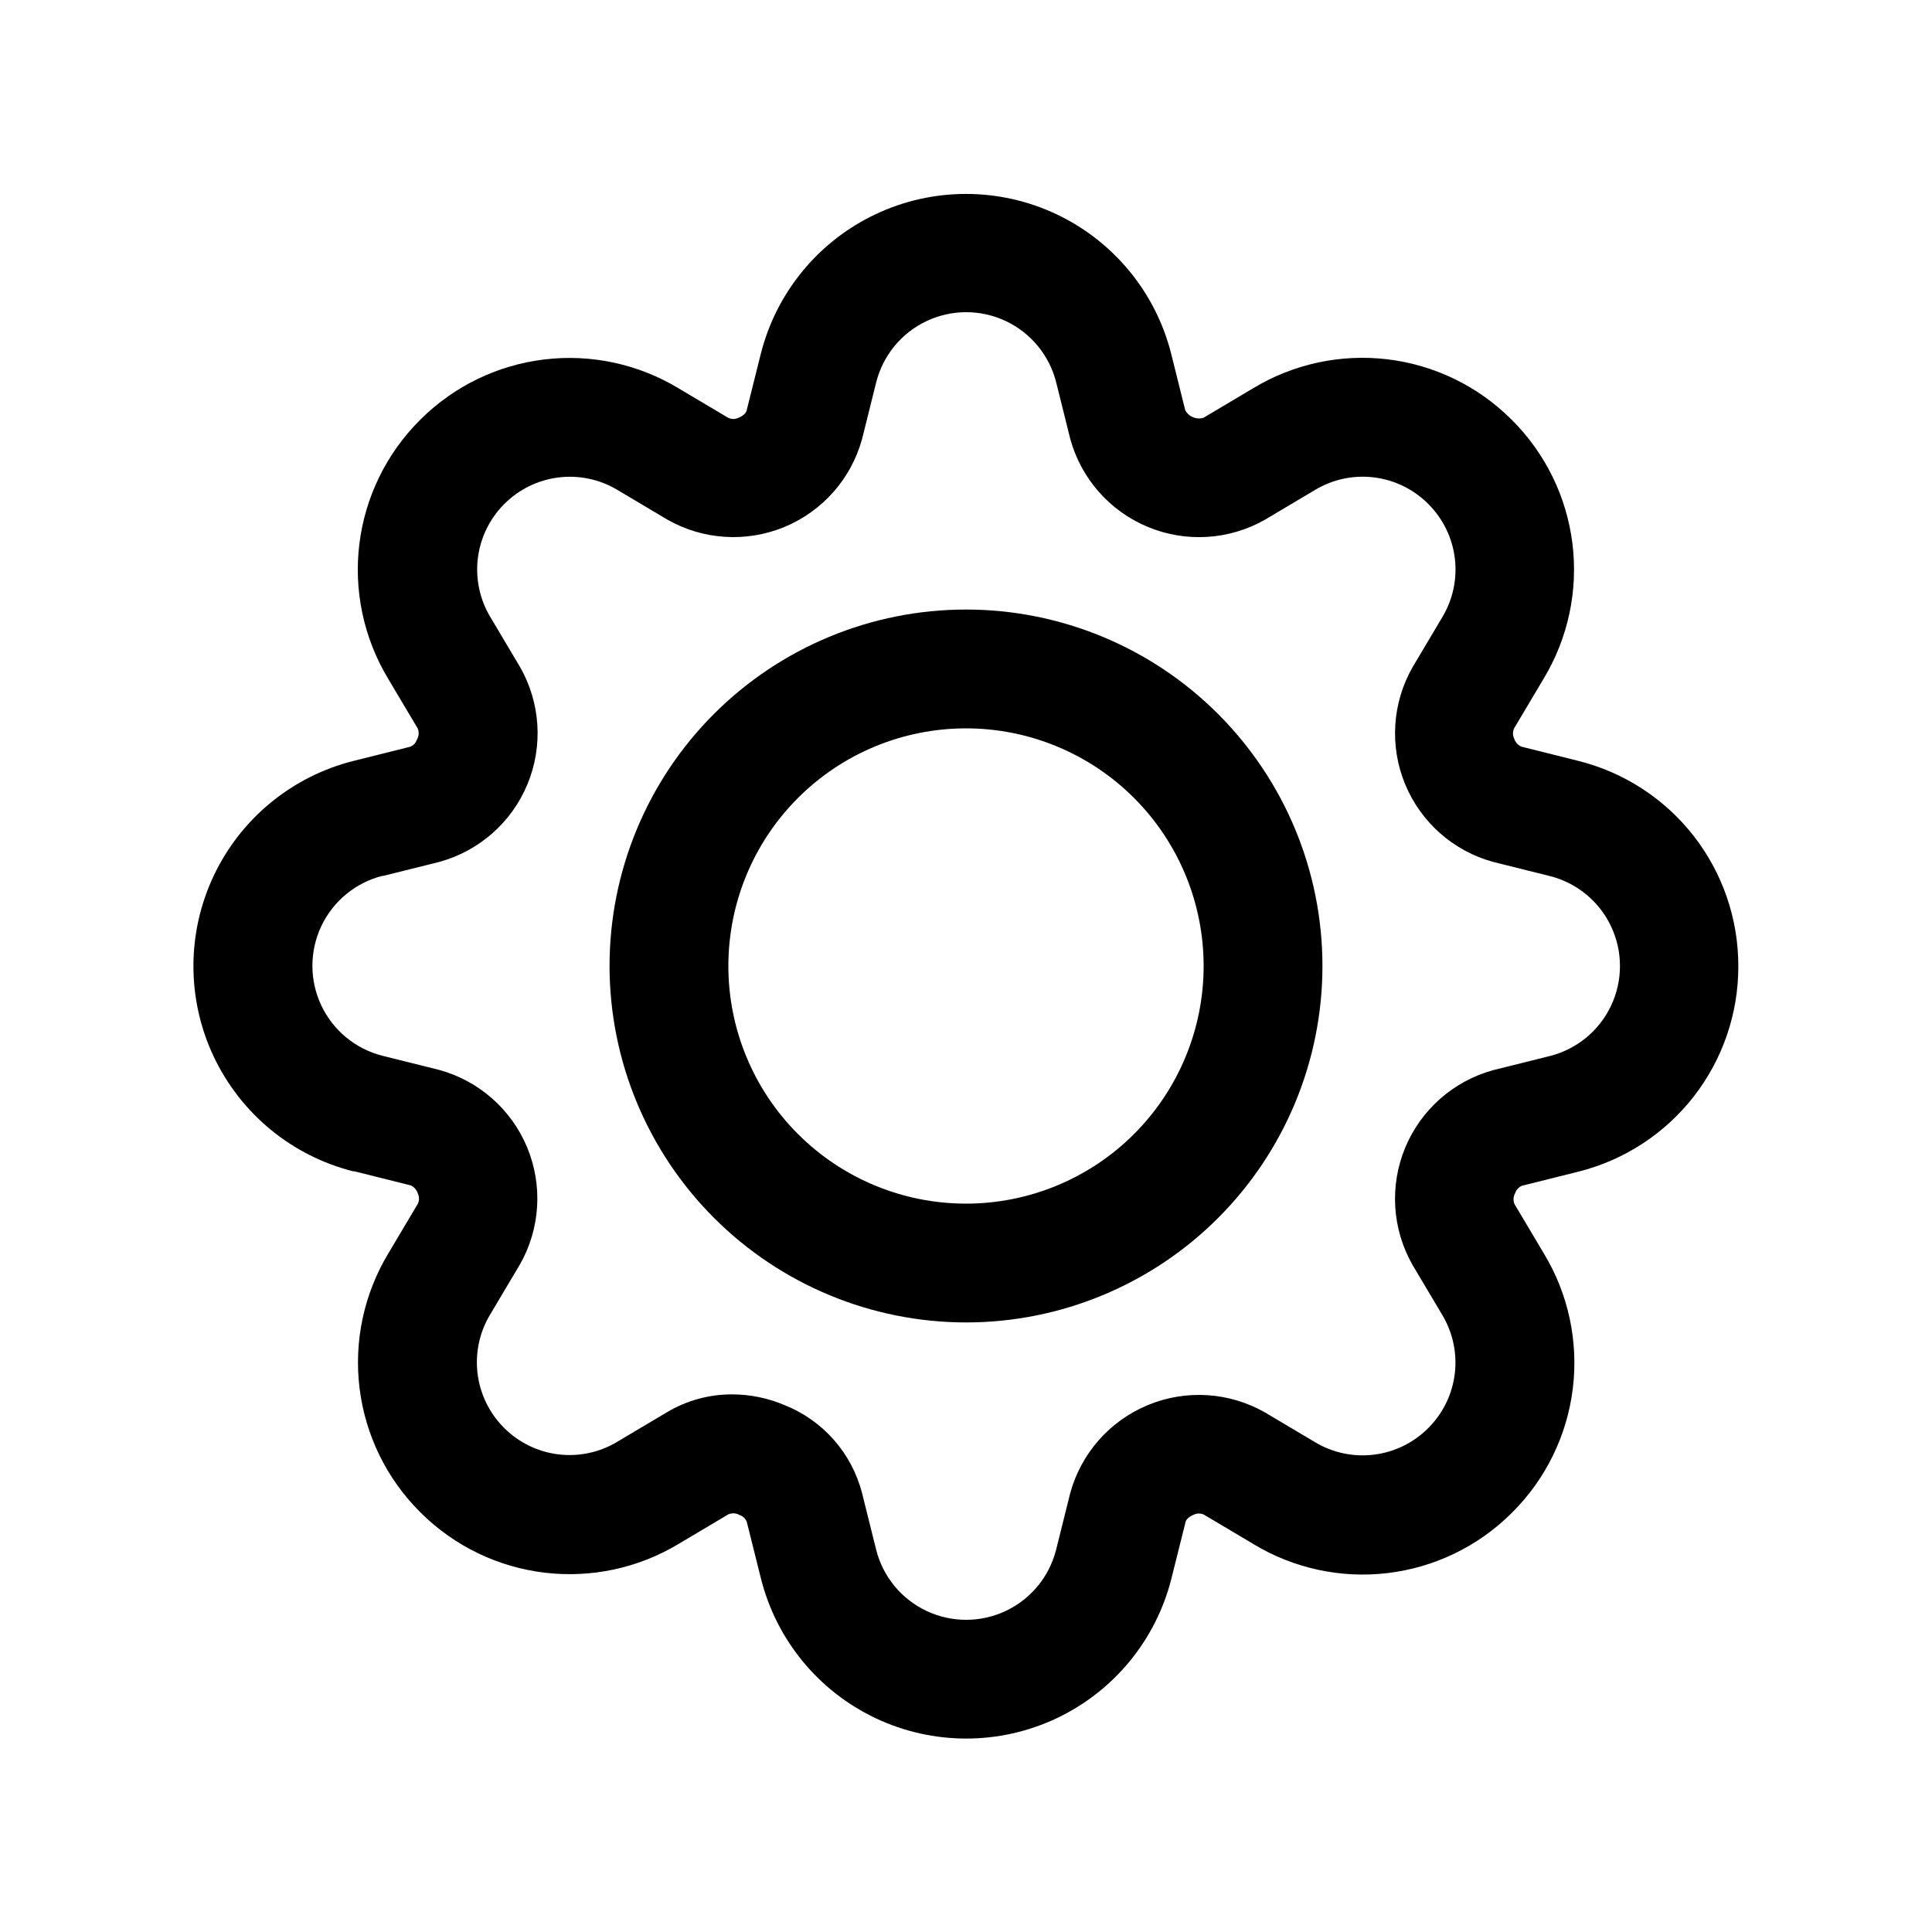
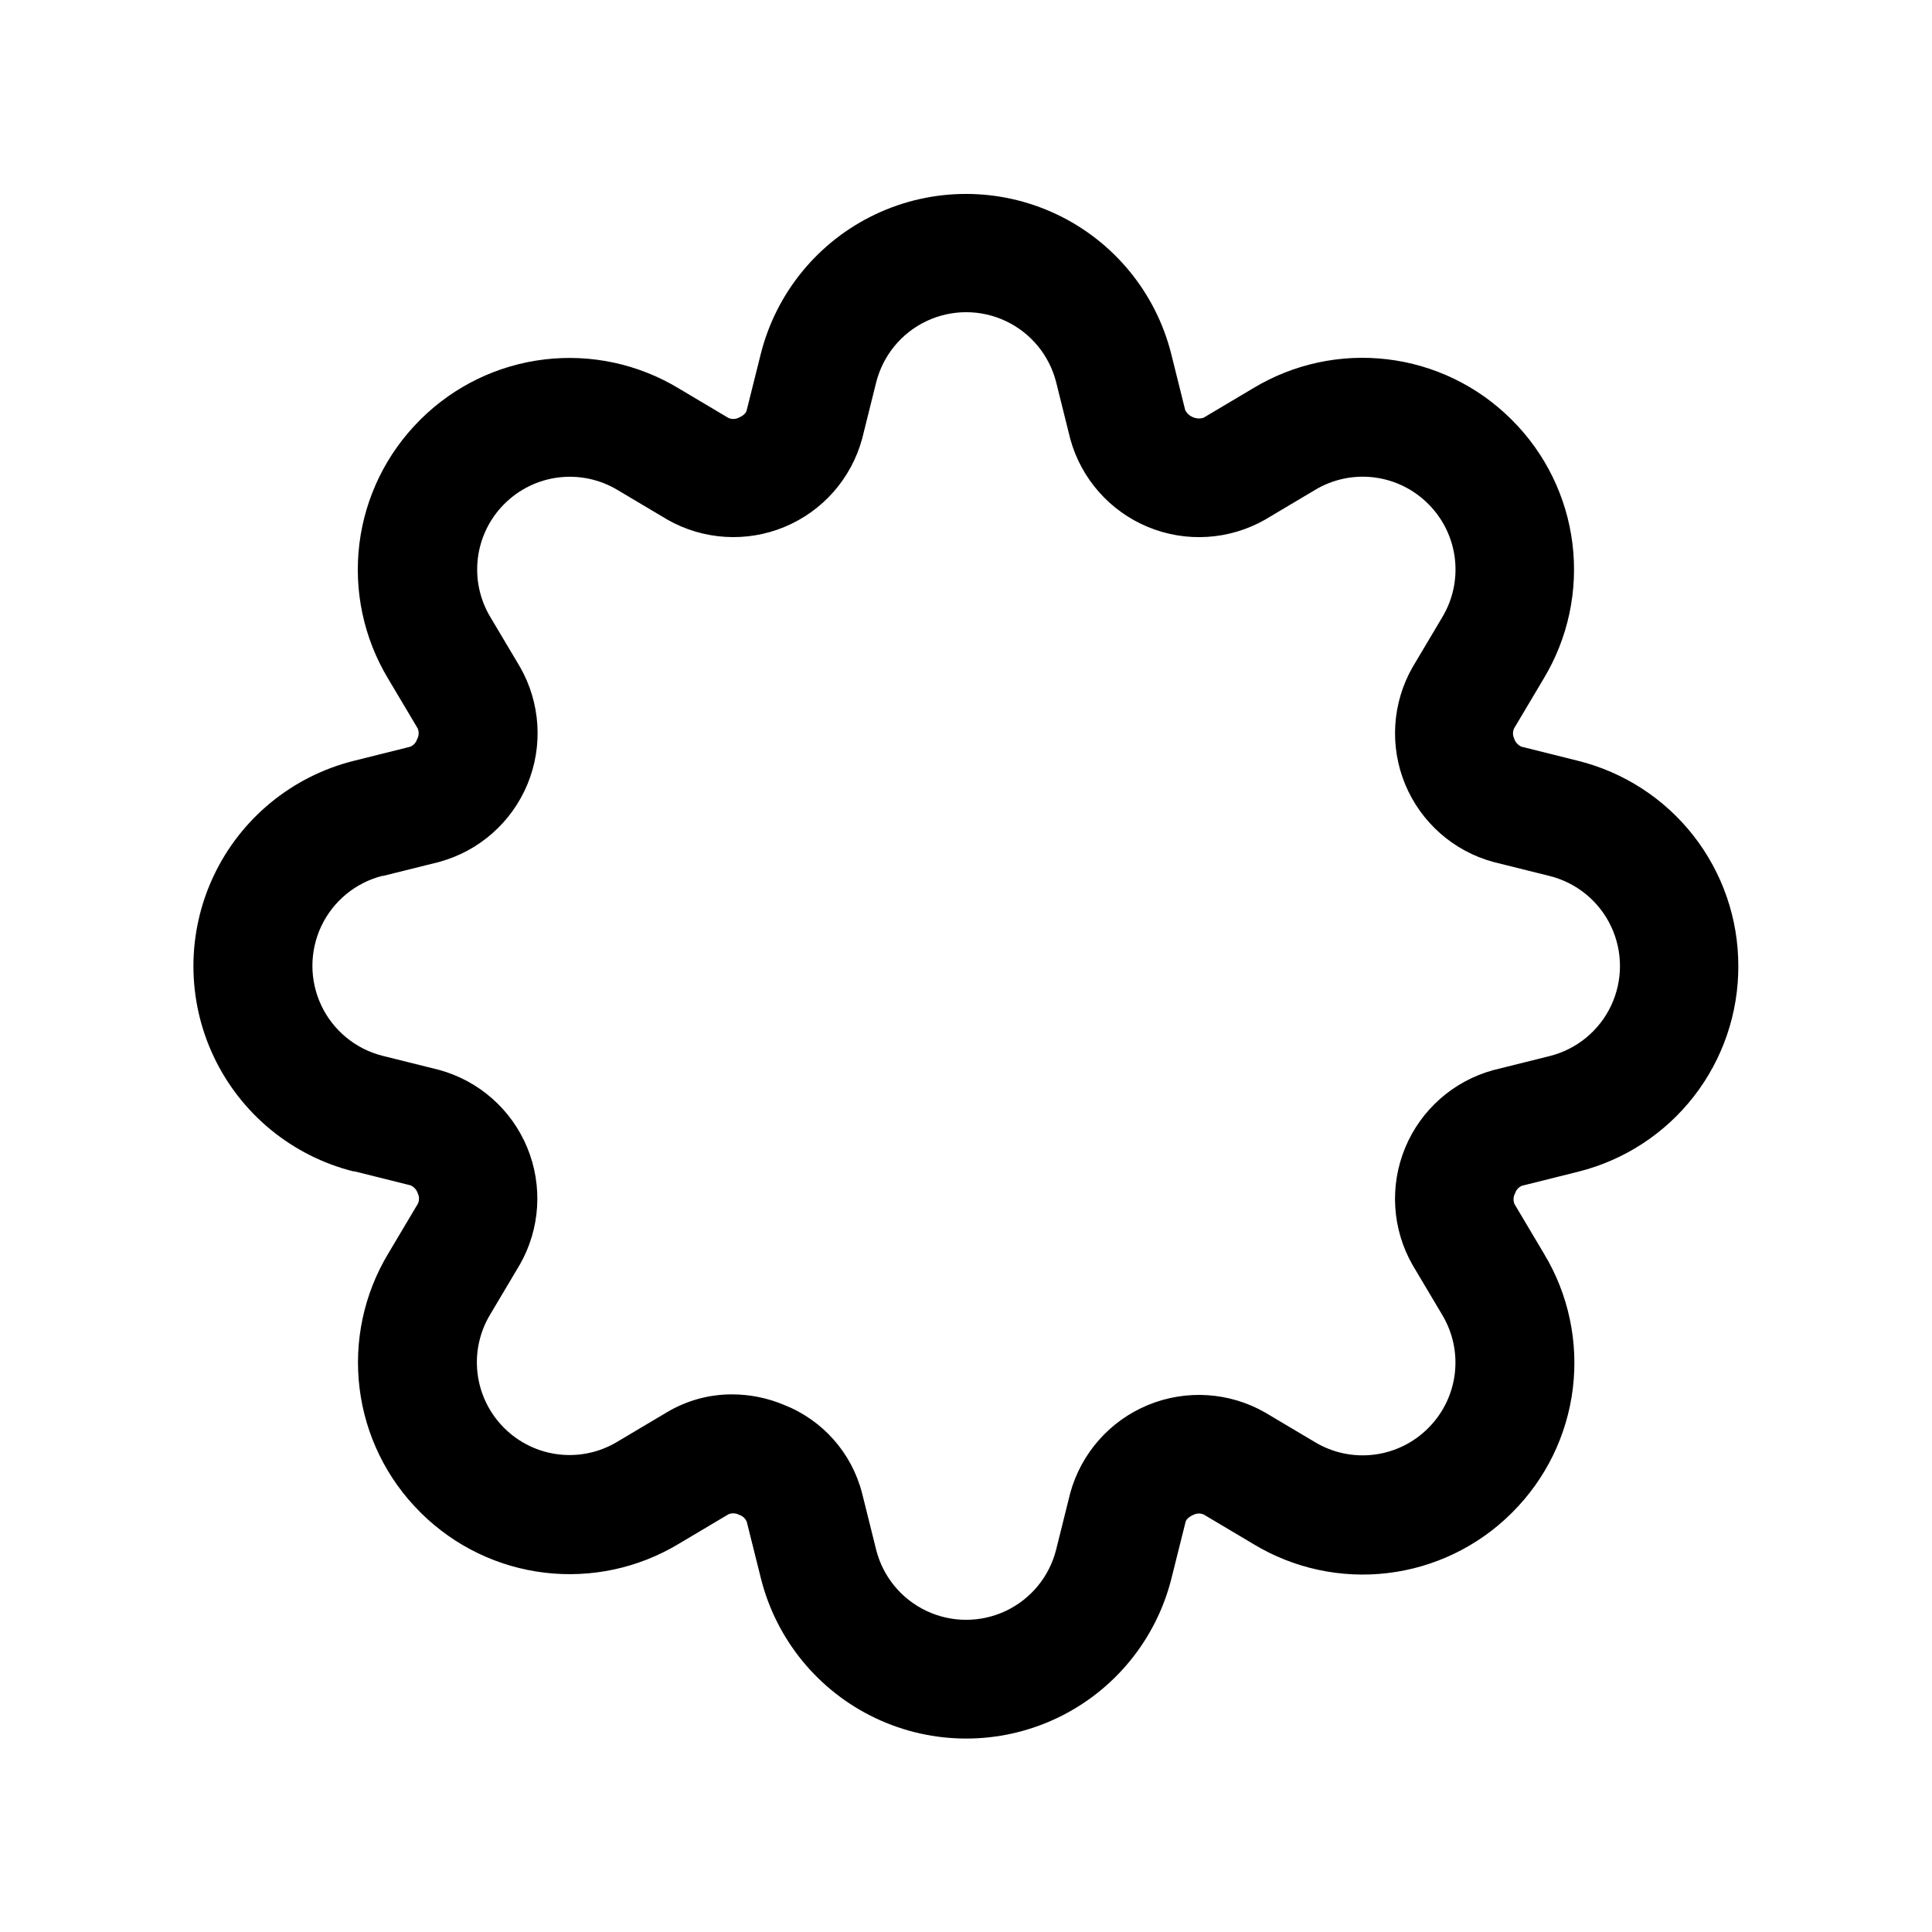
<svg xmlns="http://www.w3.org/2000/svg" fill="#000000" width="800px" height="800px" version="1.1" viewBox="144 144 512 512">
  <g>
-     <path d="m400 494.46c25.051 0 49.078-9.949 66.793-27.668 17.719-17.715 27.668-41.742 27.668-66.793 0-25.055-9.949-49.082-27.668-66.797-17.715-17.715-41.742-27.668-66.793-27.668-25.055 0-49.082 9.953-66.797 27.668s-27.668 41.742-27.668 66.797c0.023 25.043 9.984 49.059 27.695 66.766 17.711 17.711 41.723 27.672 66.77 27.695zm0-157.44v0.004c16.699 0 32.719 6.633 44.531 18.445 11.809 11.809 18.445 27.828 18.445 44.531 0 16.699-6.637 32.719-18.445 44.531-11.812 11.809-27.832 18.445-44.531 18.445-16.703 0-32.723-6.637-44.531-18.445-11.812-11.812-18.445-27.832-18.445-44.531 0-16.703 6.633-32.723 18.445-44.531 11.809-11.812 27.828-18.445 44.531-18.445z" />
    <path d="m237.84 454.39 14.988 3.746c0.93 0.422 1.629 1.227 1.918 2.203 0.391 0.84 0.391 1.809 0 2.648l-7.871 13.242v-0.004c-6.445 10.715-9.117 23.281-7.586 35.691 1.527 12.41 7.172 23.953 16.027 32.781l0.316 0.316-0.004-0.004c8.844 8.742 20.348 14.289 32.695 15.766 12.348 1.477 24.836-1.199 35.492-7.609l13.242-7.871c0.938-0.379 1.996-0.312 2.879 0.172 0.898 0.289 1.621 0.965 1.969 1.844l3.746 14.988c4.086 16.281 15.25 29.879 30.426 37.055s32.77 7.176 47.945 0 26.34-20.773 30.422-37.055l3.746-14.973c0.172-0.691 0.93-1.402 2.203-1.938h0.004c0.836-0.387 1.805-0.387 2.644 0l13.242 7.871h-0.004c10.652 6.414 23.137 9.094 35.484 7.621 12.344-1.477 23.848-7.019 32.688-15.758l0.332-0.332c8.855-8.828 14.496-20.371 16.027-32.781 1.527-12.41-1.141-24.977-7.59-35.691l-7.871-13.242v0.004c-0.387-0.945-0.316-2.012 0.188-2.898 0.289-0.891 0.961-1.605 1.828-1.953l14.988-3.746c12.125-3.051 22.879-10.074 30.551-19.949 7.668-9.879 11.812-22.035 11.77-34.539 0.008-12.512-4.172-24.664-11.879-34.523-7.703-9.855-18.488-16.848-30.629-19.859l-14.988-3.746c-0.93-0.418-1.629-1.215-1.922-2.188-0.395-0.844-0.395-1.816 0-2.66l7.871-13.242c6.445-10.715 9.117-23.281 7.59-35.691-1.531-12.41-7.172-23.949-16.027-32.777l-0.316-0.316c-8.84-8.75-20.344-14.301-32.695-15.777-12.348-1.477-24.836 1.203-35.492 7.621l-13.242 7.871c-1.891 0.586-3.926-0.262-4.848-2.016l-3.699-14.859c-4.086-16.285-15.246-29.883-30.422-37.059-15.18-7.176-32.77-7.176-47.945 0-15.176 7.176-26.34 20.773-30.426 37.059l-3.746 14.973c-0.172 0.691-0.93 1.402-2.203 1.938v-0.004c-0.84 0.391-1.809 0.391-2.644 0l-13.242-7.871c-10.652-6.41-23.137-9.094-35.48-7.617-12.348 1.473-23.848 7.019-32.691 15.758l-0.332 0.332c-8.852 8.828-14.496 20.367-16.027 32.777-1.527 12.41 1.145 24.977 7.59 35.691l7.871 13.242c0.387 0.941 0.32 2.012-0.188 2.894-0.289 0.891-0.957 1.605-1.828 1.953l-14.988 3.746c-16.281 4.086-29.879 15.25-37.055 30.426s-7.176 32.77 0 47.945 20.773 26.34 37.055 30.422zm7.621-78.246 14.973-3.731-0.004-0.004c10.543-2.879 19.16-10.473 23.348-20.57 4.184-10.098 3.465-21.559-1.949-31.055l-7.871-13.242v0.004c-2.797-4.652-3.969-10.102-3.336-15.492 0.633-5.391 3.035-10.418 6.828-14.297l0.234-0.234h0.004c3.859-3.863 8.902-6.324 14.32-6.992 5.418-0.672 10.906 0.488 15.594 3.289l13.242 7.871-0.004 0.004c9.492 5.41 20.953 6.133 31.051 1.953 10.094-4.184 17.691-12.797 20.574-23.336l3.731-14.973h0.004c1.789-7.137 6.684-13.098 13.34-16.246 6.652-3.144 14.367-3.144 21.02 0 6.656 3.148 11.551 9.109 13.344 16.246l3.731 14.988c2.891 10.535 10.488 19.145 20.582 23.324 10.09 4.184 21.551 3.465 31.043-1.941l13.242-7.871v-0.004c4.691-2.82 10.195-3.992 15.633-3.32s10.492 3.144 14.359 7.023l0.234 0.234c3.797 3.879 6.199 8.906 6.832 14.297 0.633 5.391-0.543 10.84-3.336 15.492l-7.871 13.242v-0.004c-5.422 9.492-6.144 20.957-1.965 31.055 4.184 10.098 12.801 17.691 23.344 20.57l14.973 3.731c7.141 1.793 13.102 6.688 16.246 13.344 3.144 6.652 3.144 14.367 0 21.02-3.144 6.656-9.105 11.551-16.246 13.344l-14.973 3.731c-10.543 2.883-19.16 10.477-23.344 20.57-4.184 10.098-3.465 21.562 1.949 31.055l7.871 13.242c2.793 4.652 3.969 10.098 3.336 15.488-0.633 5.391-3.035 10.418-6.832 14.297l-0.234 0.234v0.004c-3.871 3.875-8.926 6.344-14.359 7.016-5.438 0.672-10.941-0.496-15.633-3.316l-13.242-7.871c-9.492-5.414-20.953-6.137-31.047-1.953-10.098 4.18-17.691 12.793-20.578 23.332l-3.731 14.973c-1.793 7.141-6.688 13.102-13.344 16.246-6.652 3.144-14.367 3.144-21.02 0-6.656-3.144-11.551-9.105-13.34-16.246l-3.731-14.988h-0.004c-2.738-10.621-10.391-19.297-20.594-23.332-4.356-1.848-9.039-2.805-13.773-2.82-6.098-0.027-12.082 1.605-17.32 4.727l-13.242 7.871h0.004c-4.688 2.805-10.176 3.965-15.594 3.293-5.422-0.668-10.461-3.133-14.32-6.992l-0.238-0.238c-3.793-3.879-6.195-8.906-6.828-14.297-0.633-5.391 0.539-10.84 3.332-15.492l7.871-13.242 0.004 0.004c5.418-9.492 6.144-20.957 1.961-31.055-4.18-10.098-12.801-17.691-23.344-20.57l-14.973-3.731c-7.137-1.793-13.098-6.688-16.246-13.344-3.144-6.652-3.144-14.367 0-21.02 3.148-6.656 9.109-11.551 16.246-13.344z" />
  </g>
</svg>